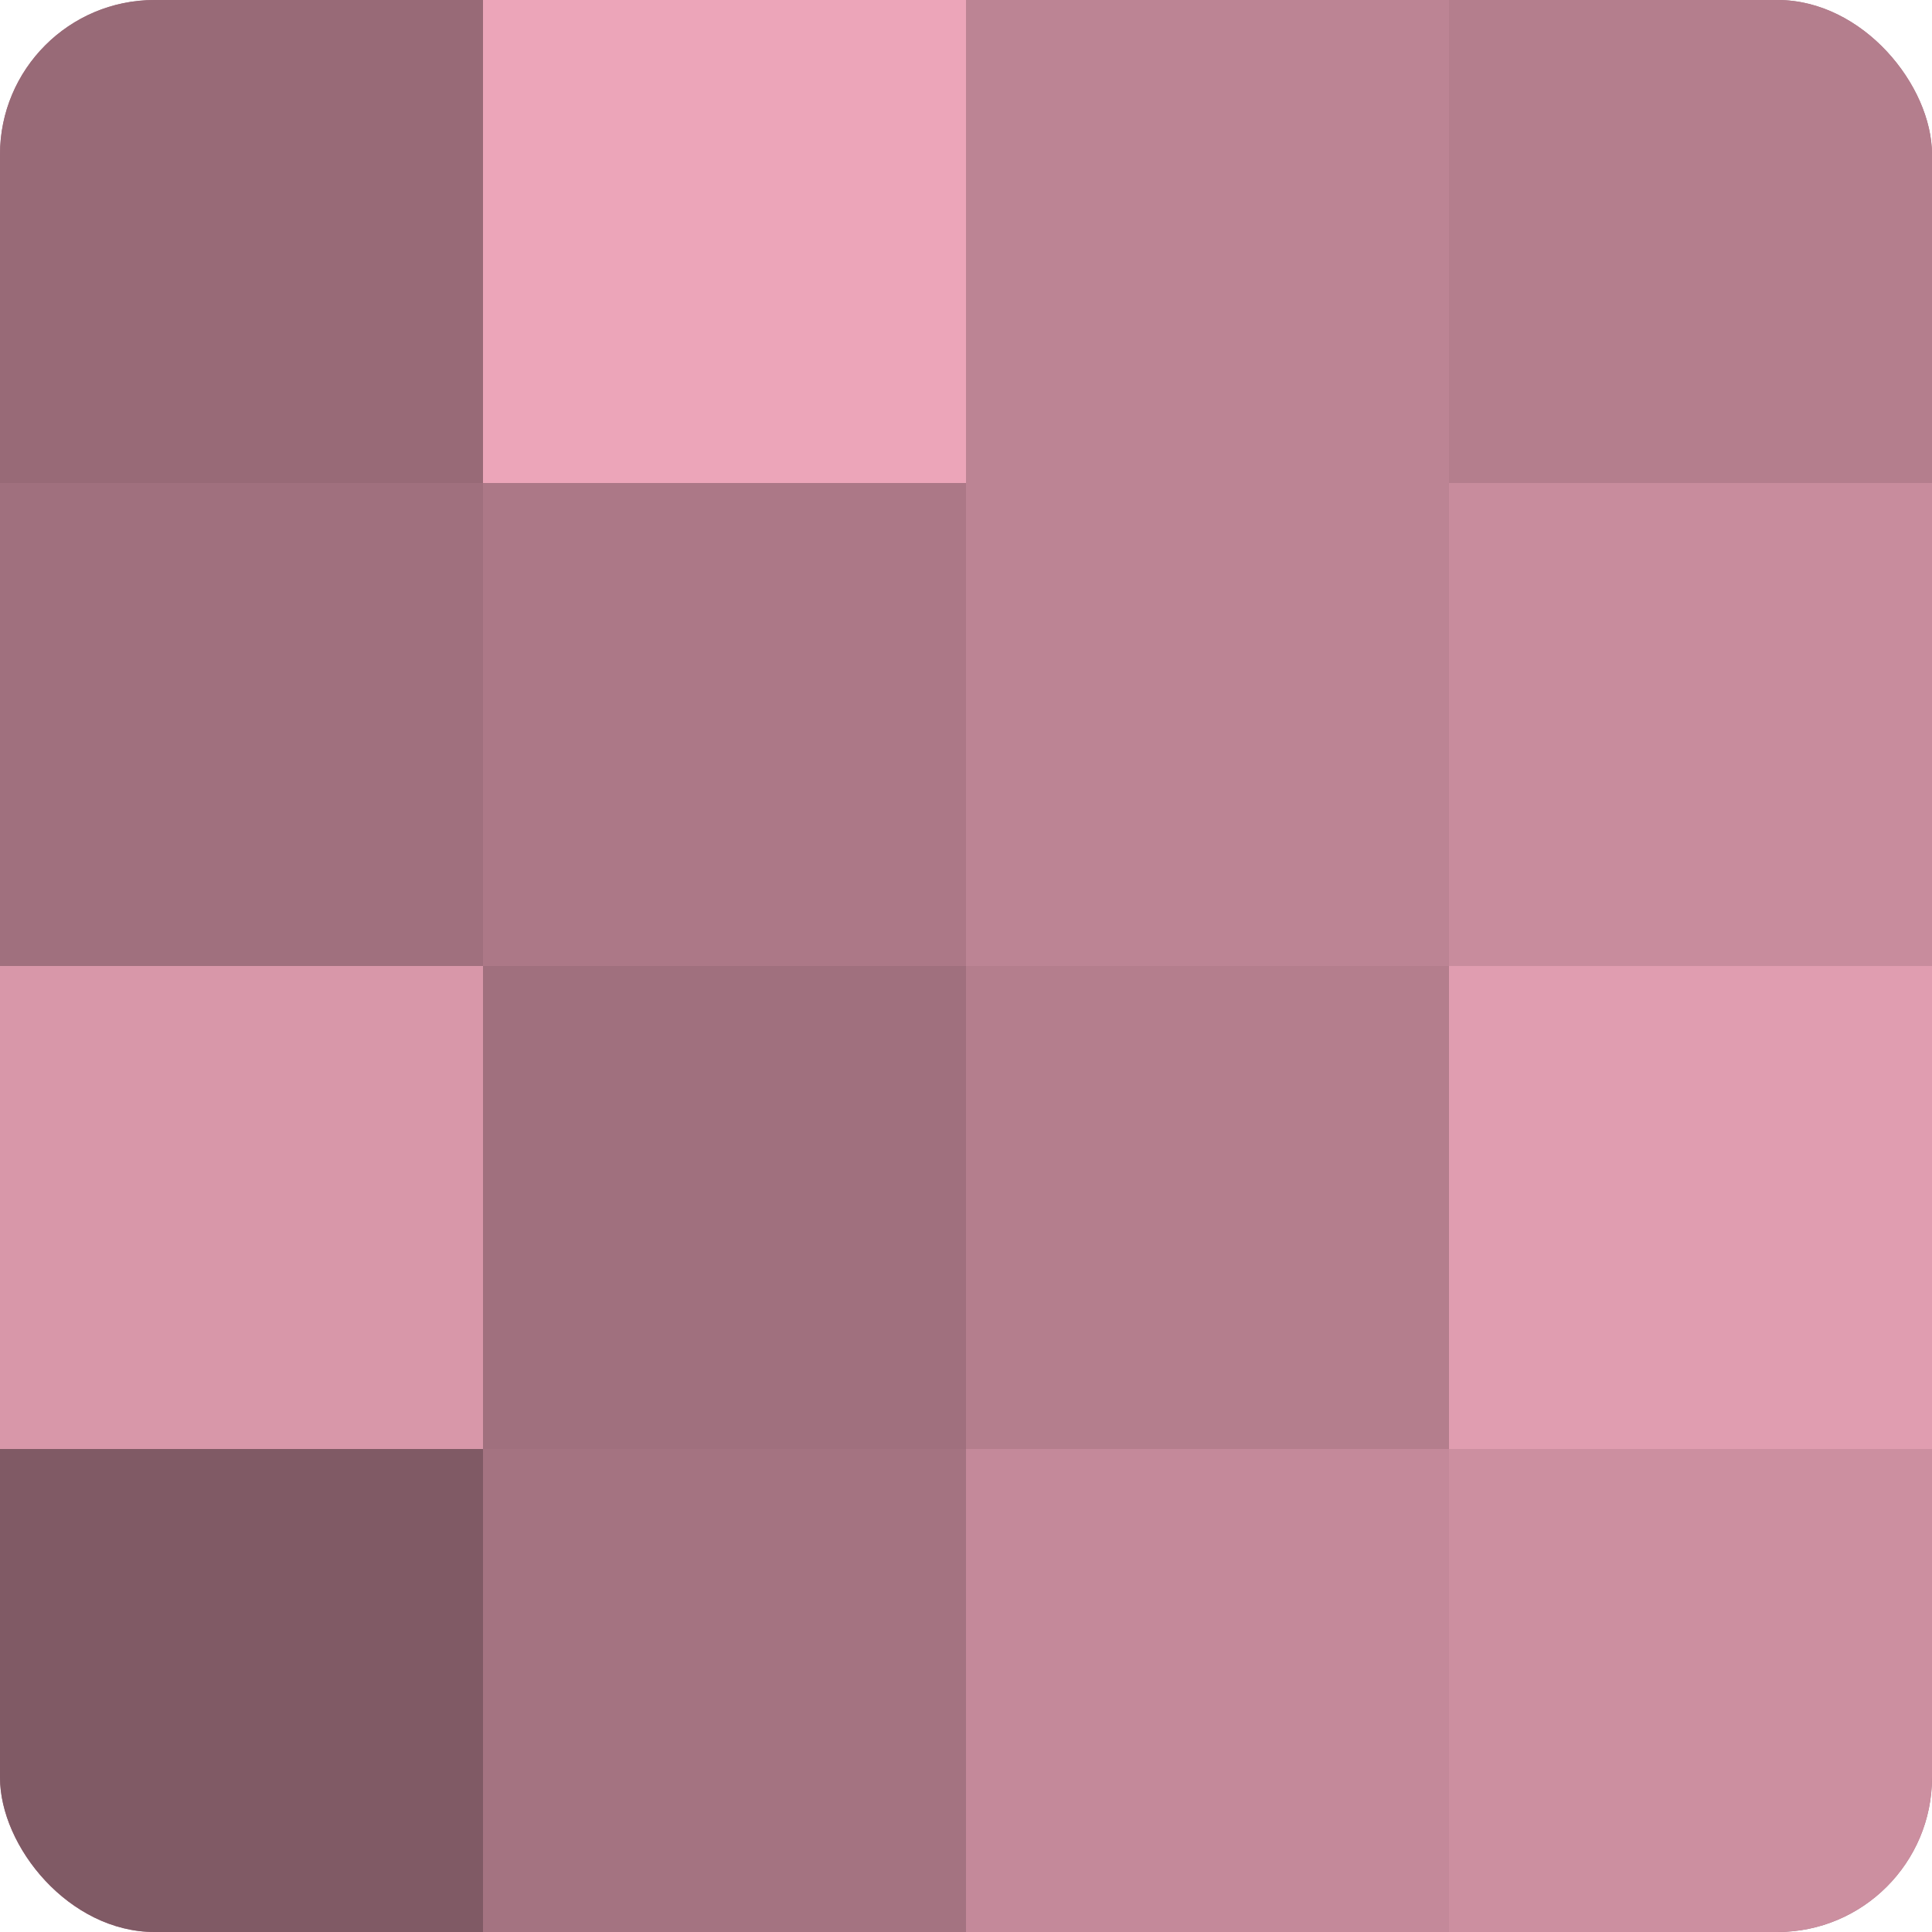
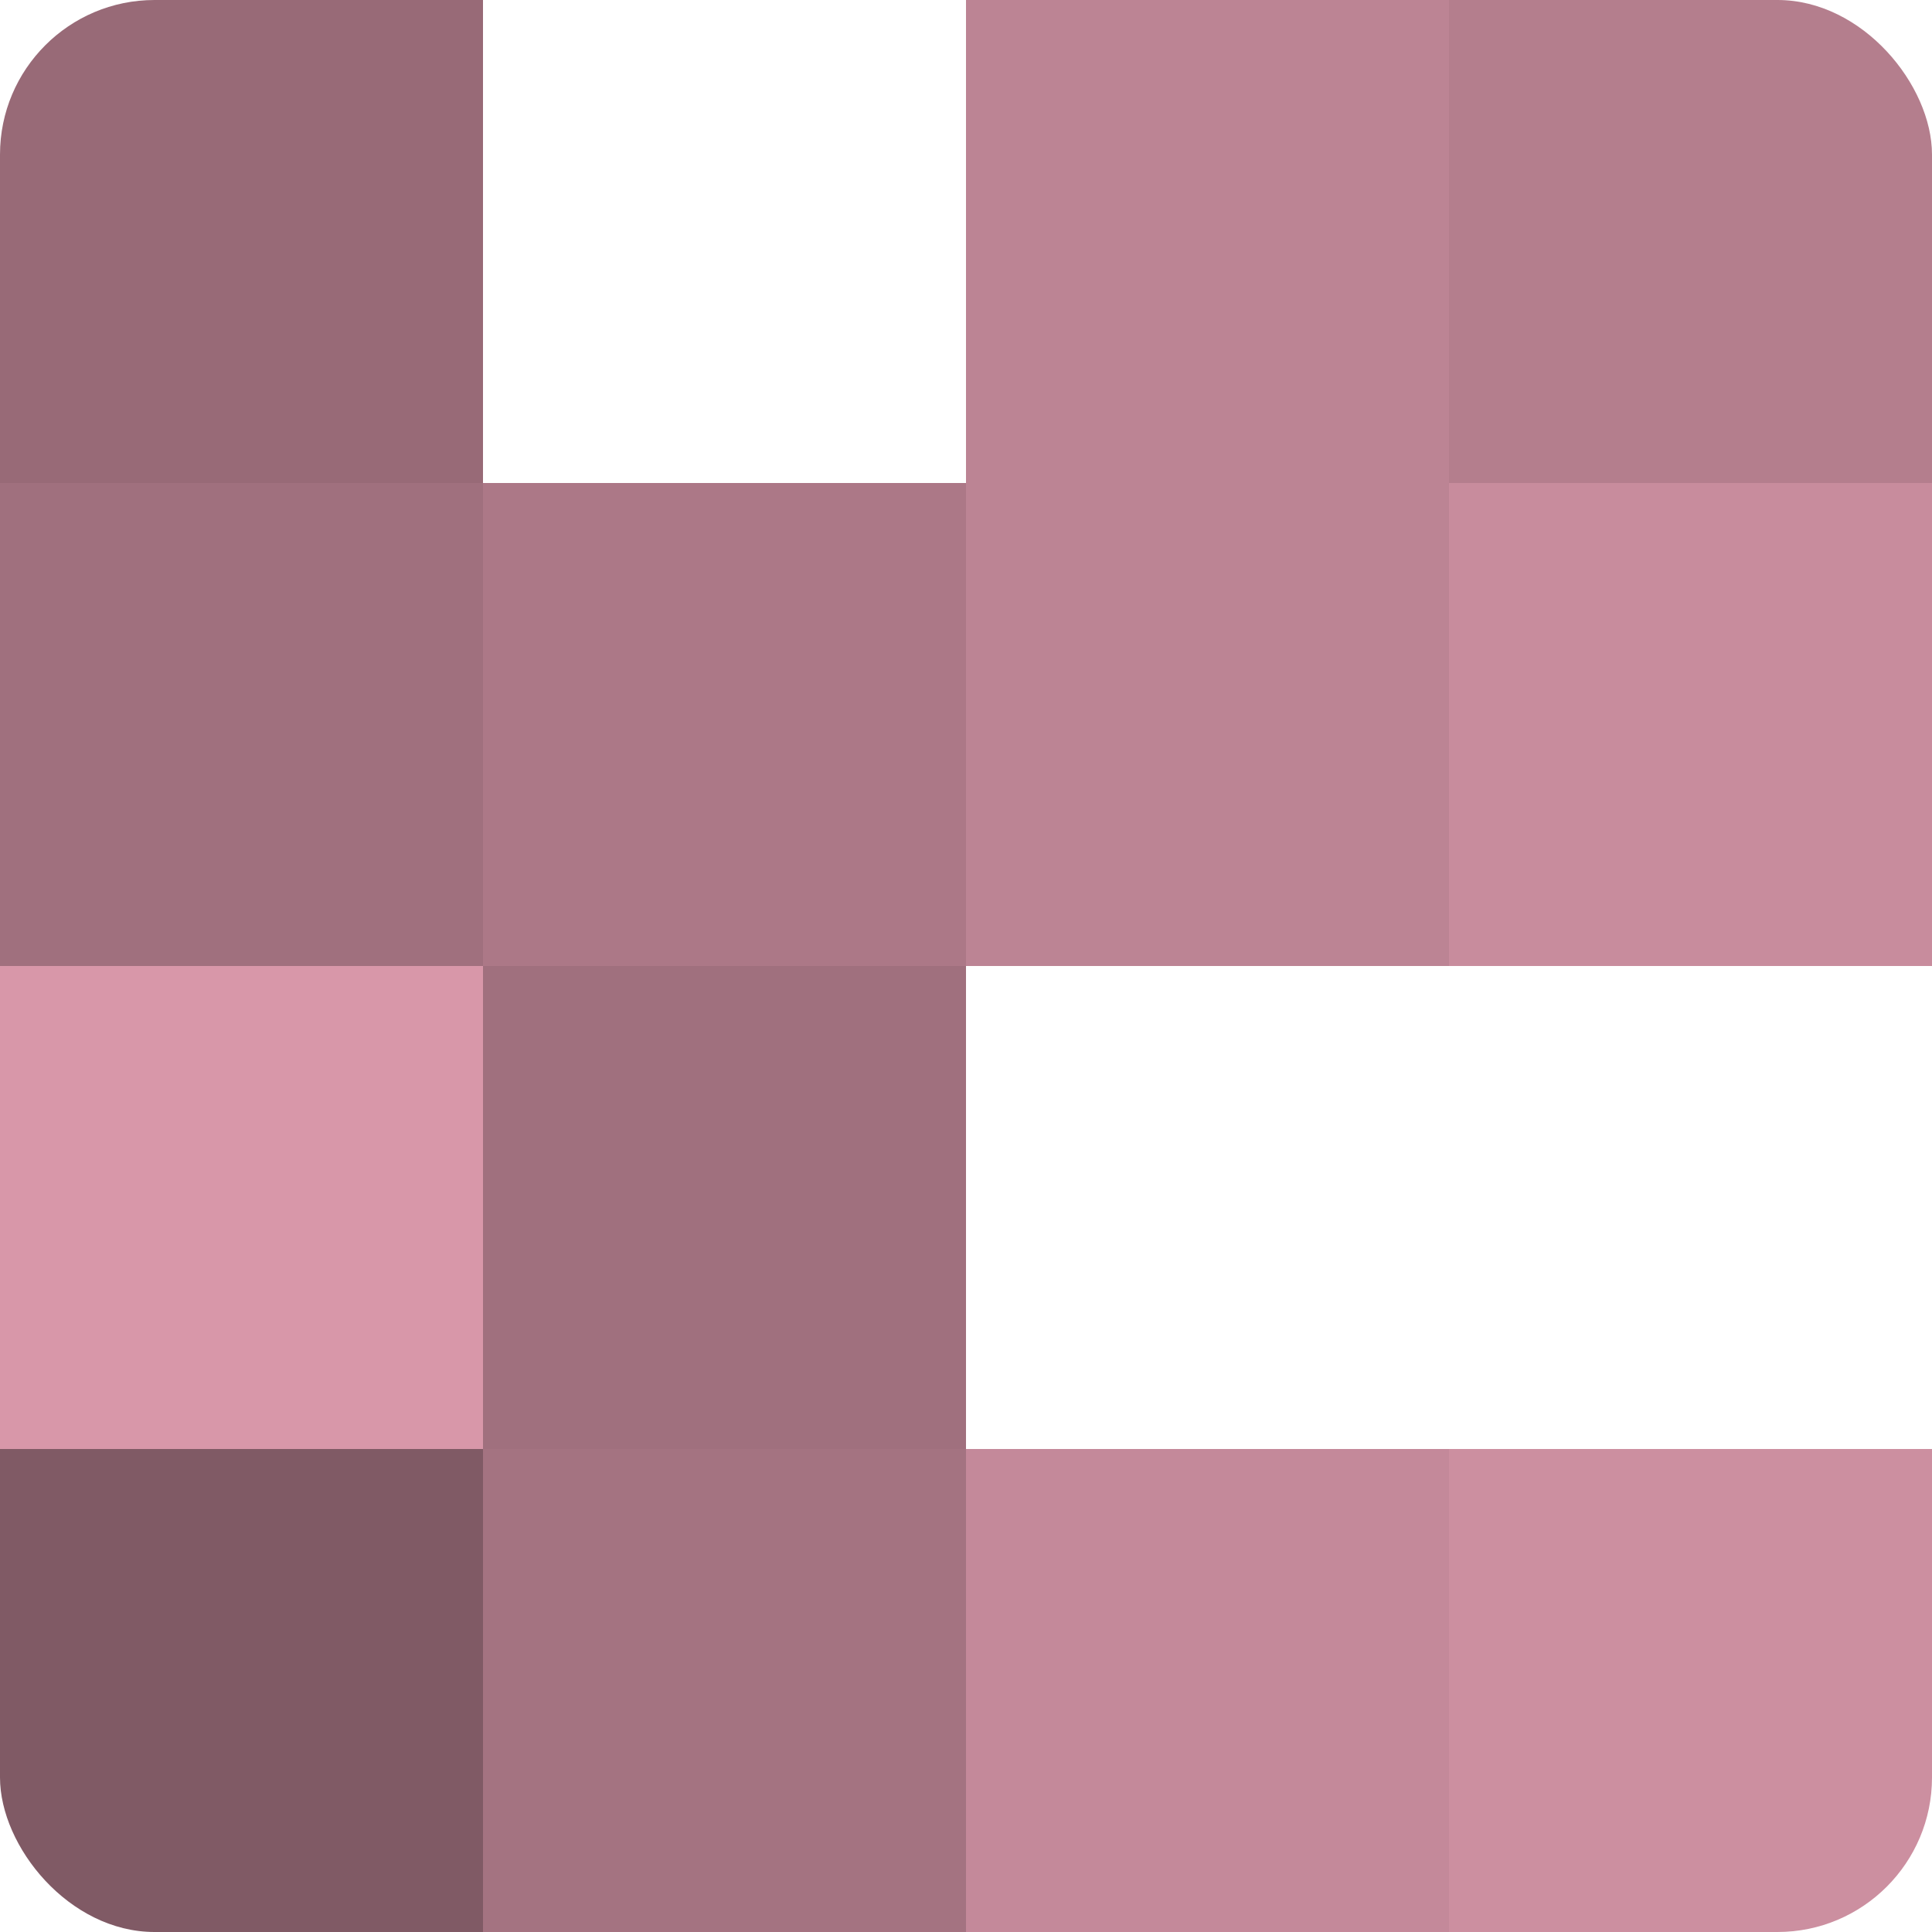
<svg xmlns="http://www.w3.org/2000/svg" width="60" height="60" viewBox="0 0 100 100" preserveAspectRatio="xMidYMid meet">
  <defs>
    <clipPath id="c" width="100" height="100">
      <rect width="100" height="100" rx="8" ry="8" />
    </clipPath>
  </defs>
  <g clip-path="url(#c)">
-     <rect width="100" height="100" fill="#a0707e" />
    <rect width="25" height="25" fill="#986a77" />
    <rect y="25" width="25" height="25" fill="#a0707e" />
    <rect y="50" width="25" height="25" fill="#d897a9" />
    <rect y="75" width="25" height="25" fill="#805a65" />
-     <rect x="25" width="25" height="25" fill="#eca5b9" />
    <rect x="25" y="25" width="25" height="25" fill="#ac7887" />
    <rect x="25" y="50" width="25" height="25" fill="#a0707e" />
    <rect x="25" y="75" width="25" height="25" fill="#a47381" />
    <rect x="50" width="25" height="25" fill="#bc8494" />
    <rect x="50" y="25" width="25" height="25" fill="#bc8494" />
-     <rect x="50" y="50" width="25" height="25" fill="#b47e8d" />
    <rect x="50" y="75" width="25" height="25" fill="#c4899a" />
    <rect x="75" width="25" height="25" fill="#b47e8d" />
    <rect x="75" y="25" width="25" height="25" fill="#c88c9d" />
-     <rect x="75" y="50" width="25" height="25" fill="#e09db0" />
    <rect x="75" y="75" width="25" height="25" fill="#cc8fa0" />
  </g>
</svg>